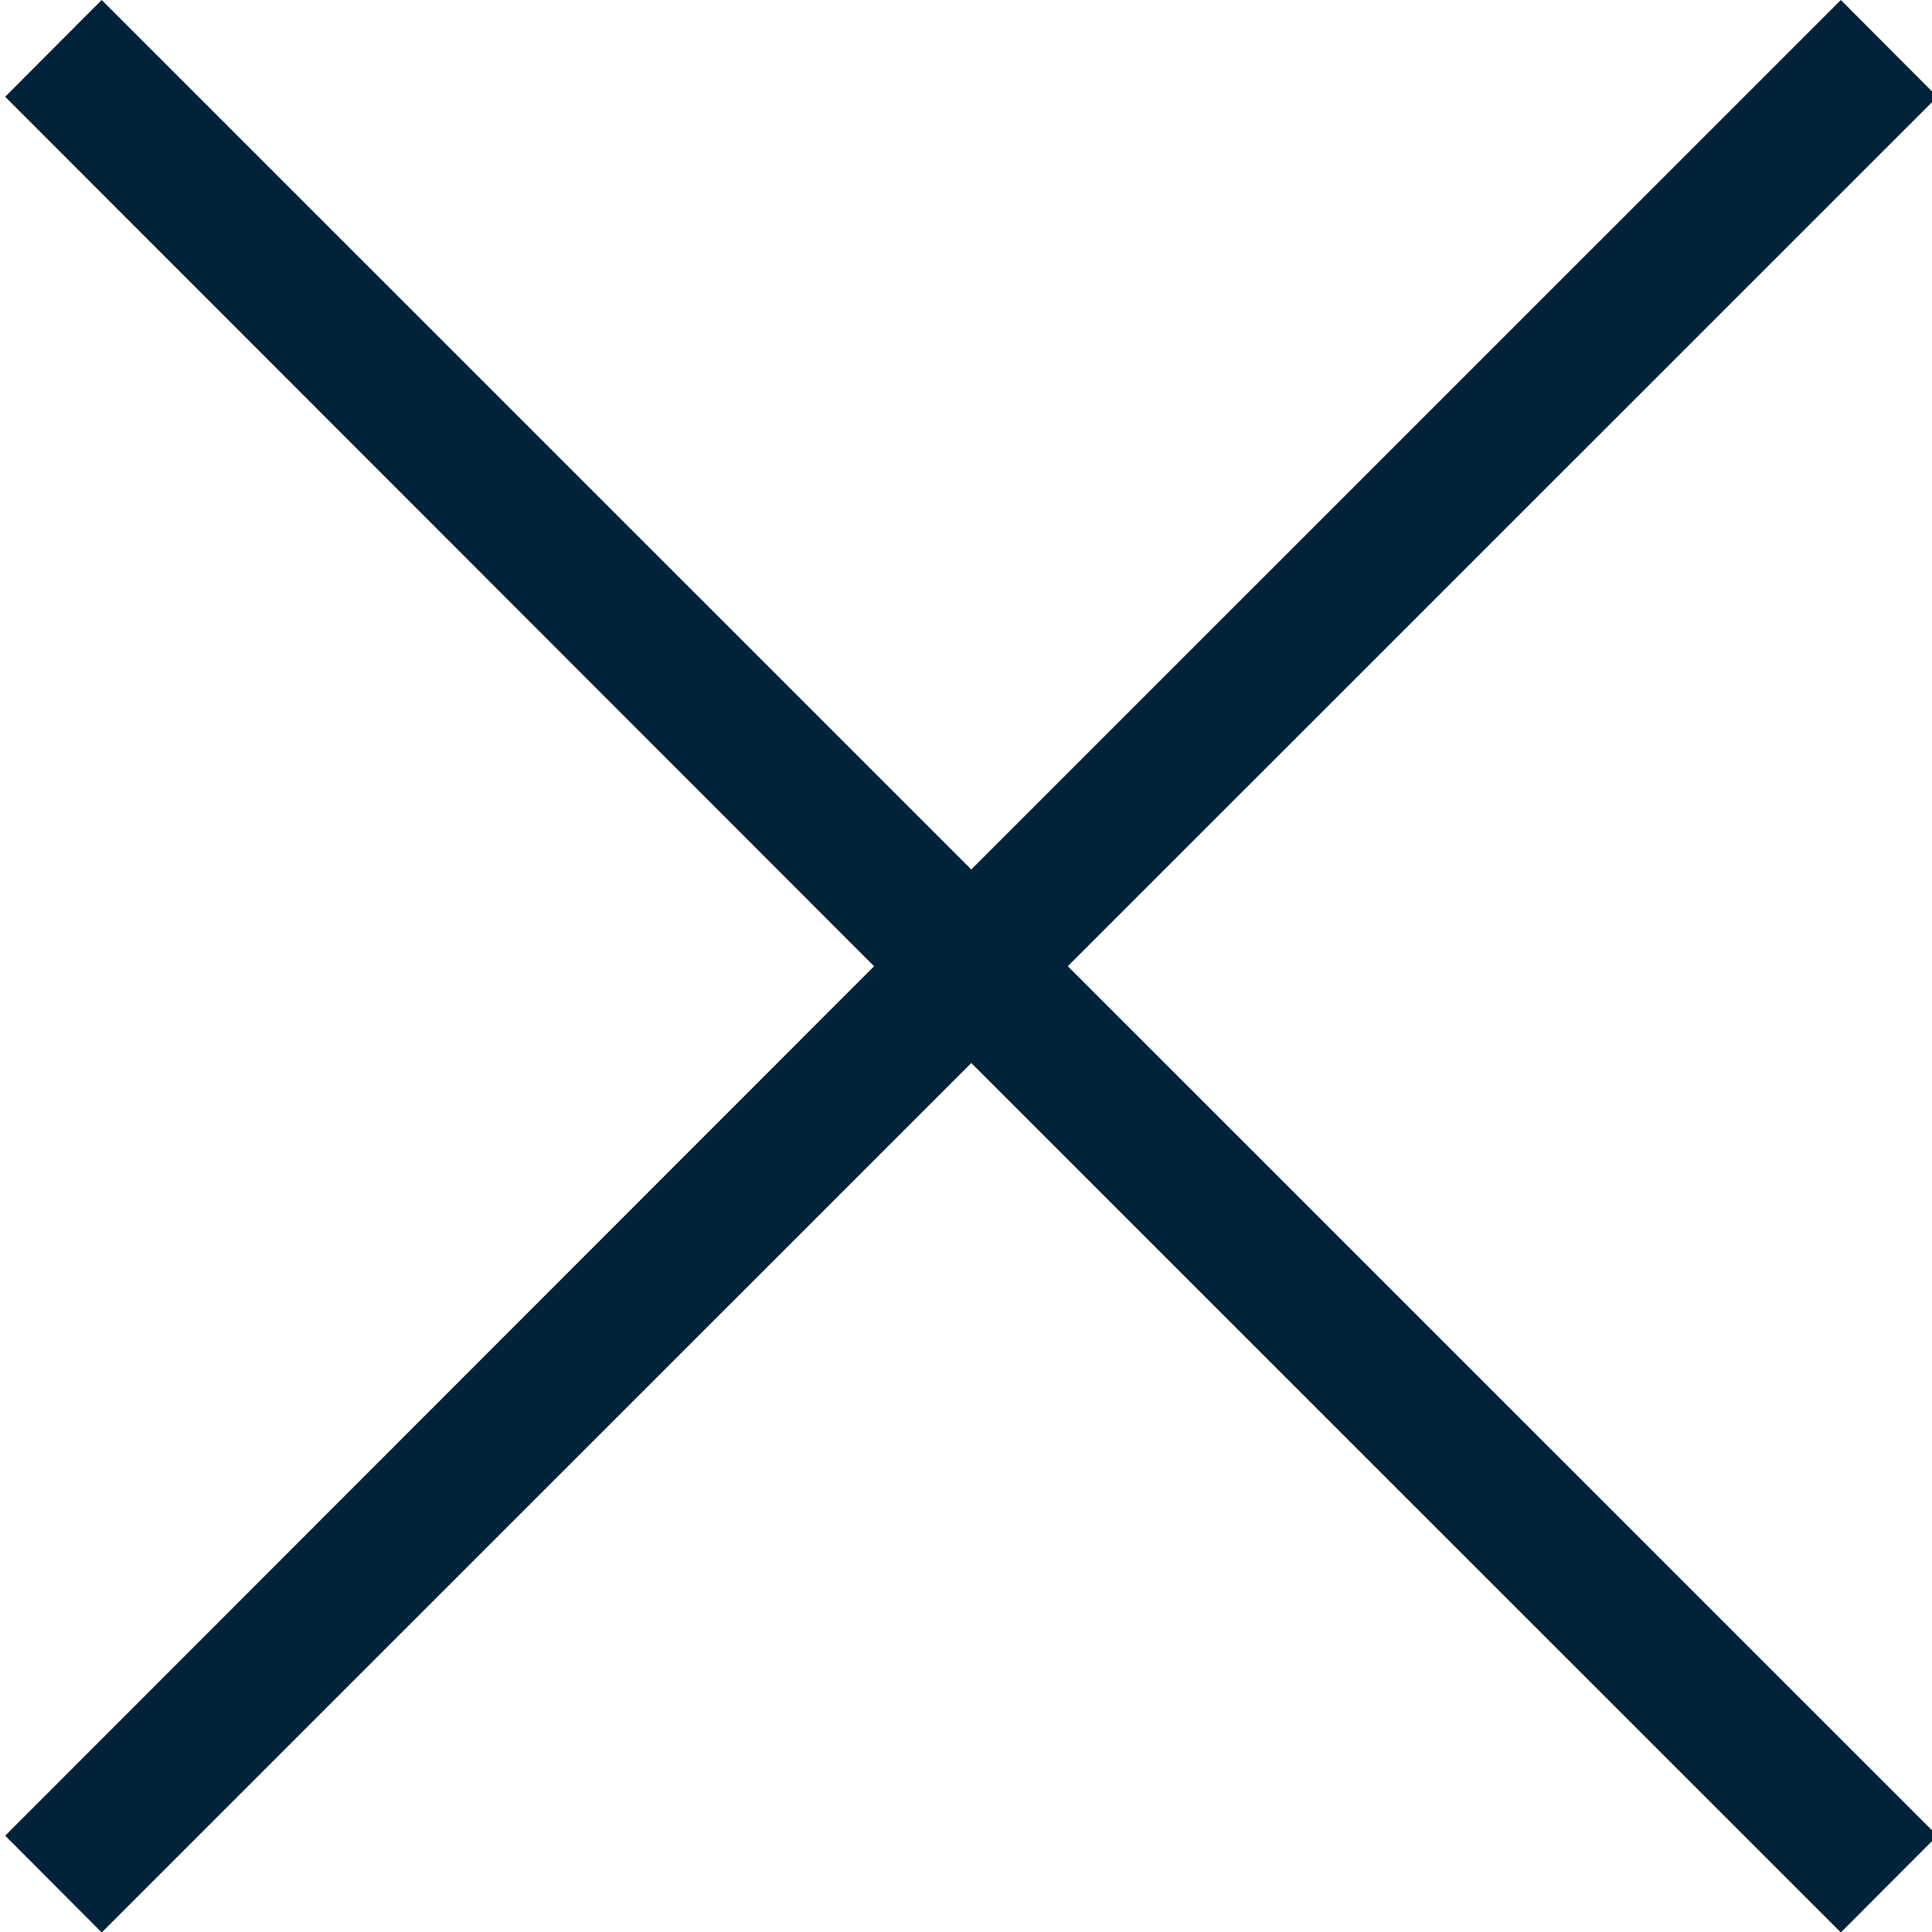
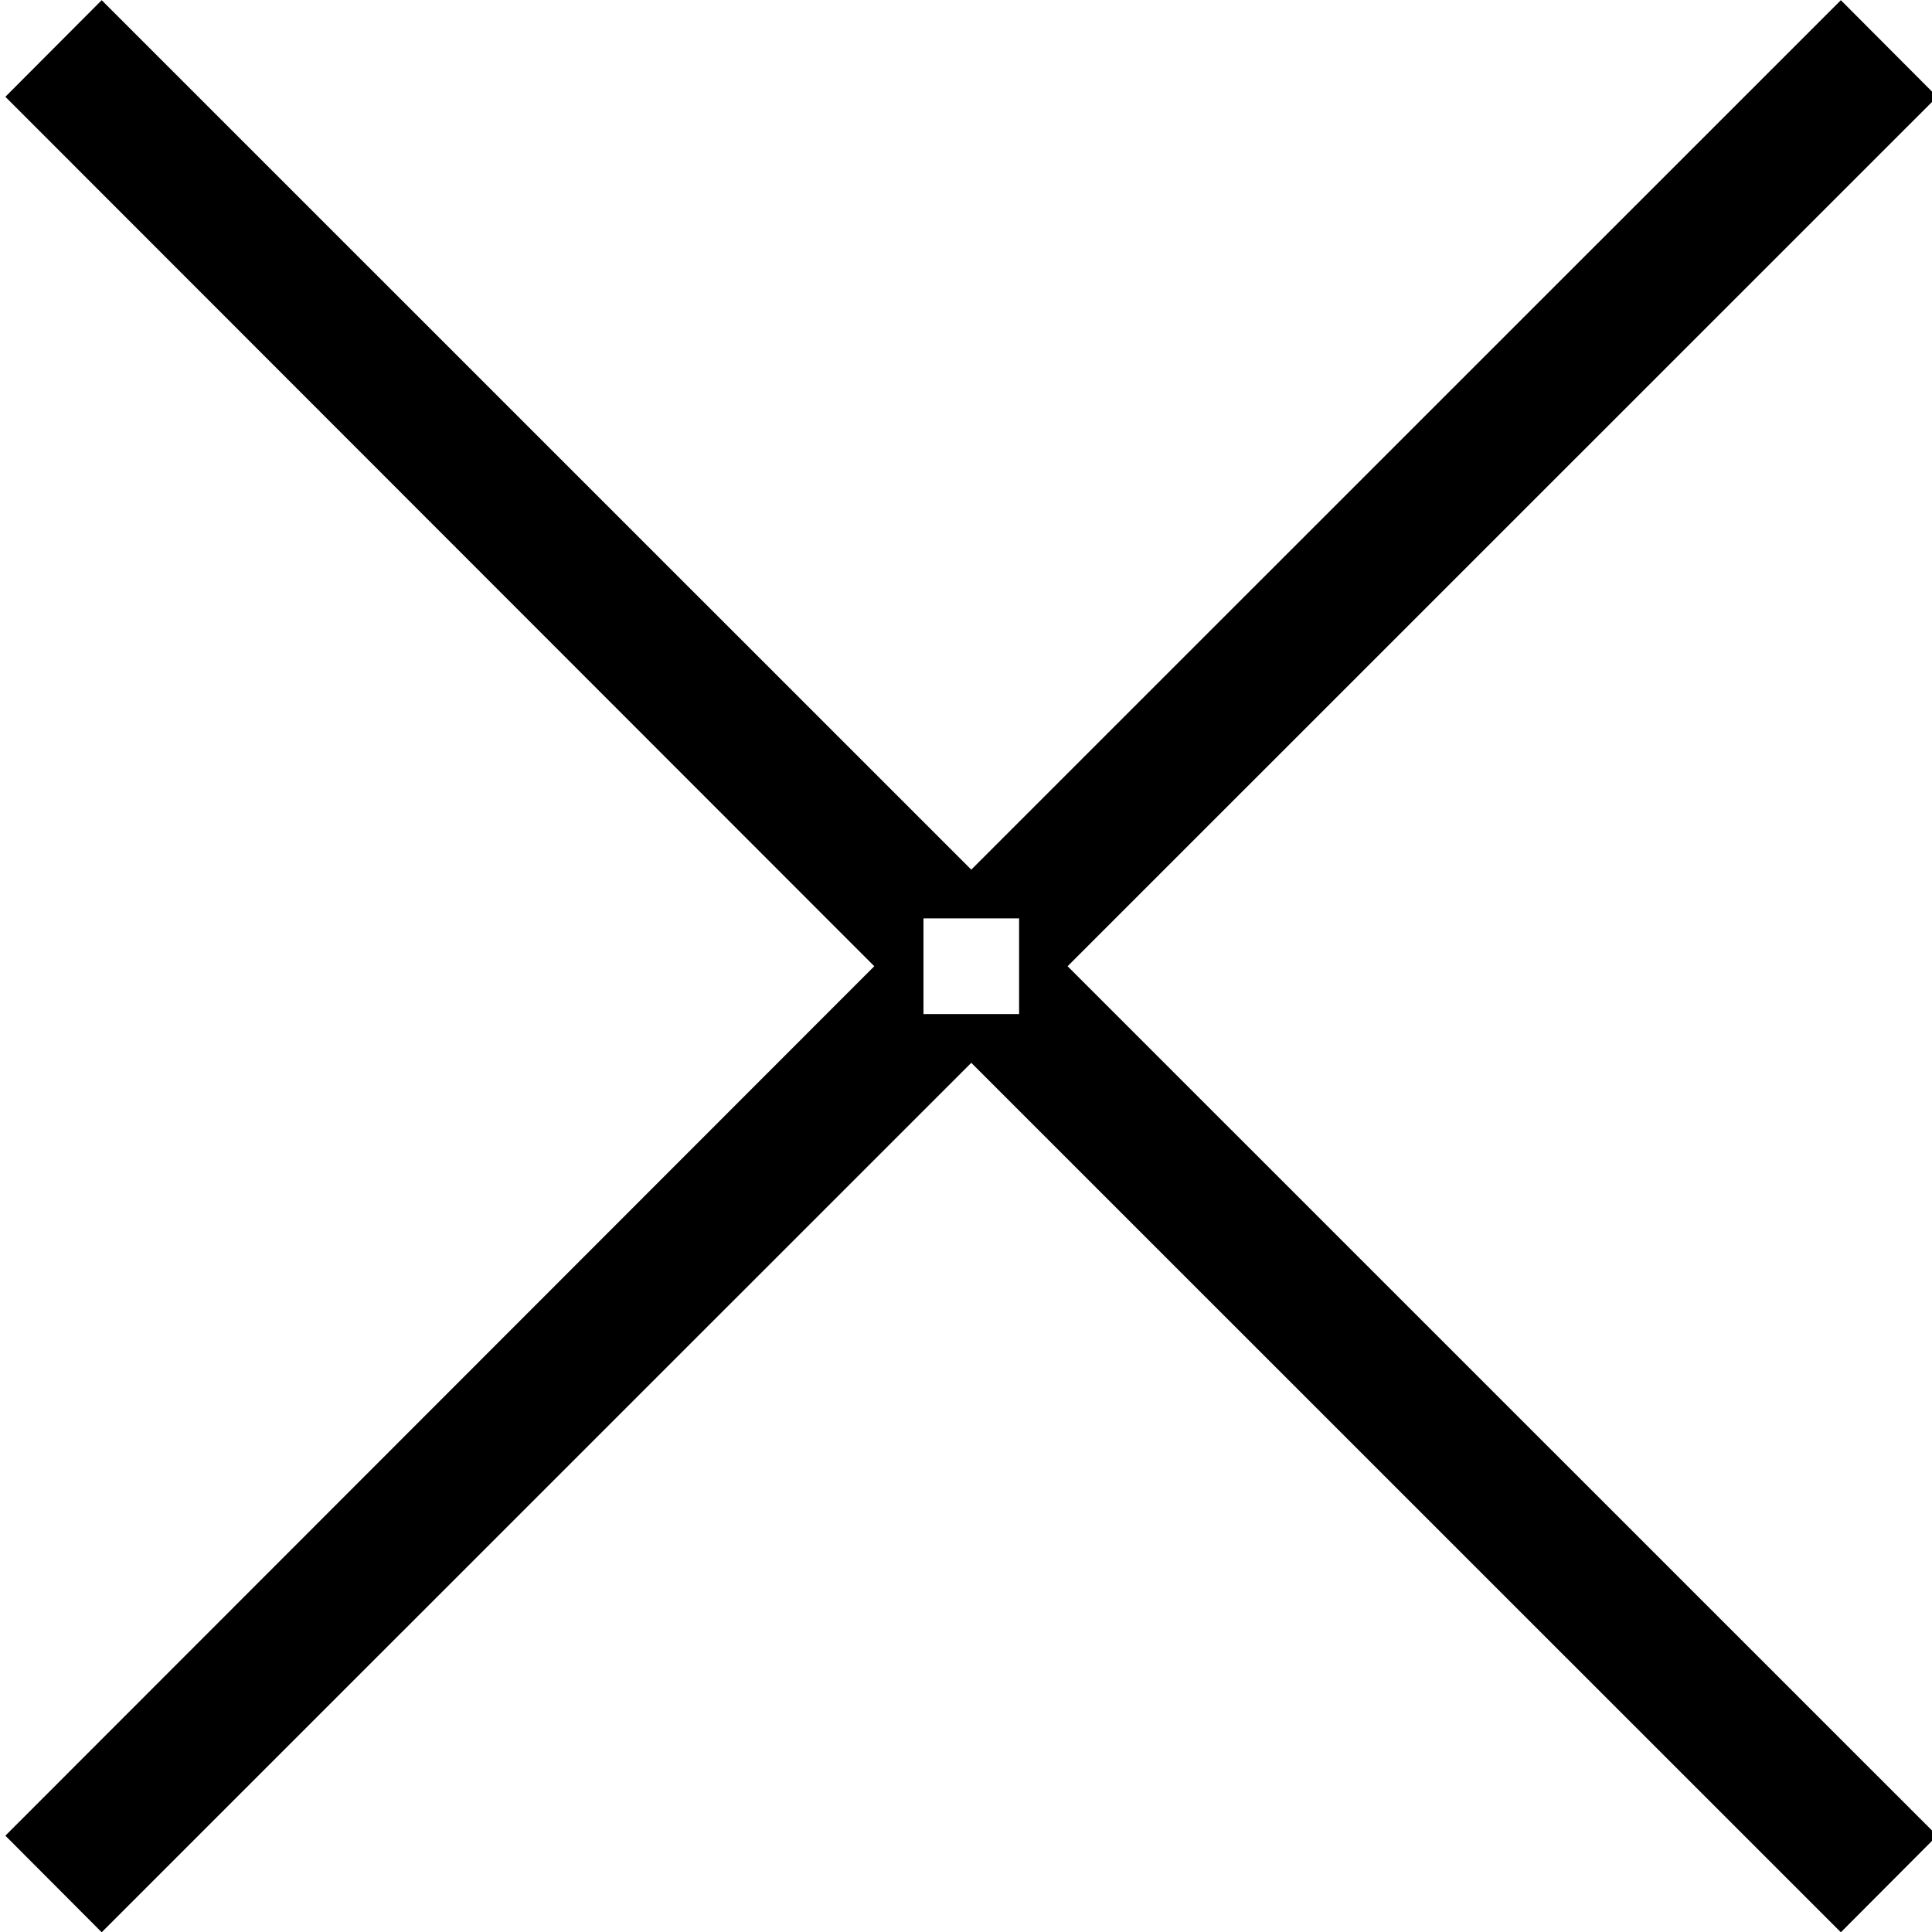
<svg xmlns="http://www.w3.org/2000/svg" width="100%" height="100%" viewBox="0 0 56 56" version="1.1" xml:space="preserve" style="fill-rule:evenodd;clip-rule:evenodd;stroke-linejoin:round;stroke-miterlimit:2;">
  <g transform="matrix(1.98,0,0,1.98,-2876.21,-97.852)">
    <path d="M1452.71,50.837L1454.12,49.423L1466.85,62.151L1479.58,49.423L1480.99,50.837L1468.26,63.565L1480.99,76.293L1479.58,77.707L1466.85,64.979L1454.12,77.707L1452.71,76.293L1465.43,63.565L1452.71,50.837ZM1466.15,62.865L1466.15,64.265L1467.55,64.265L1467.55,62.865L1466.15,62.865Z" />
-     <path d="M1452.71,50.837L1465.43,63.565L1452.71,76.293L1454.12,77.707L1466.85,64.979L1479.58,77.707L1480.99,76.293L1468.26,63.565L1480.99,50.837L1479.58,49.423L1466.85,62.151L1454.12,49.423L1452.71,50.837Z" style="fill:rgb(0,35,58);" />
  </g>
</svg>